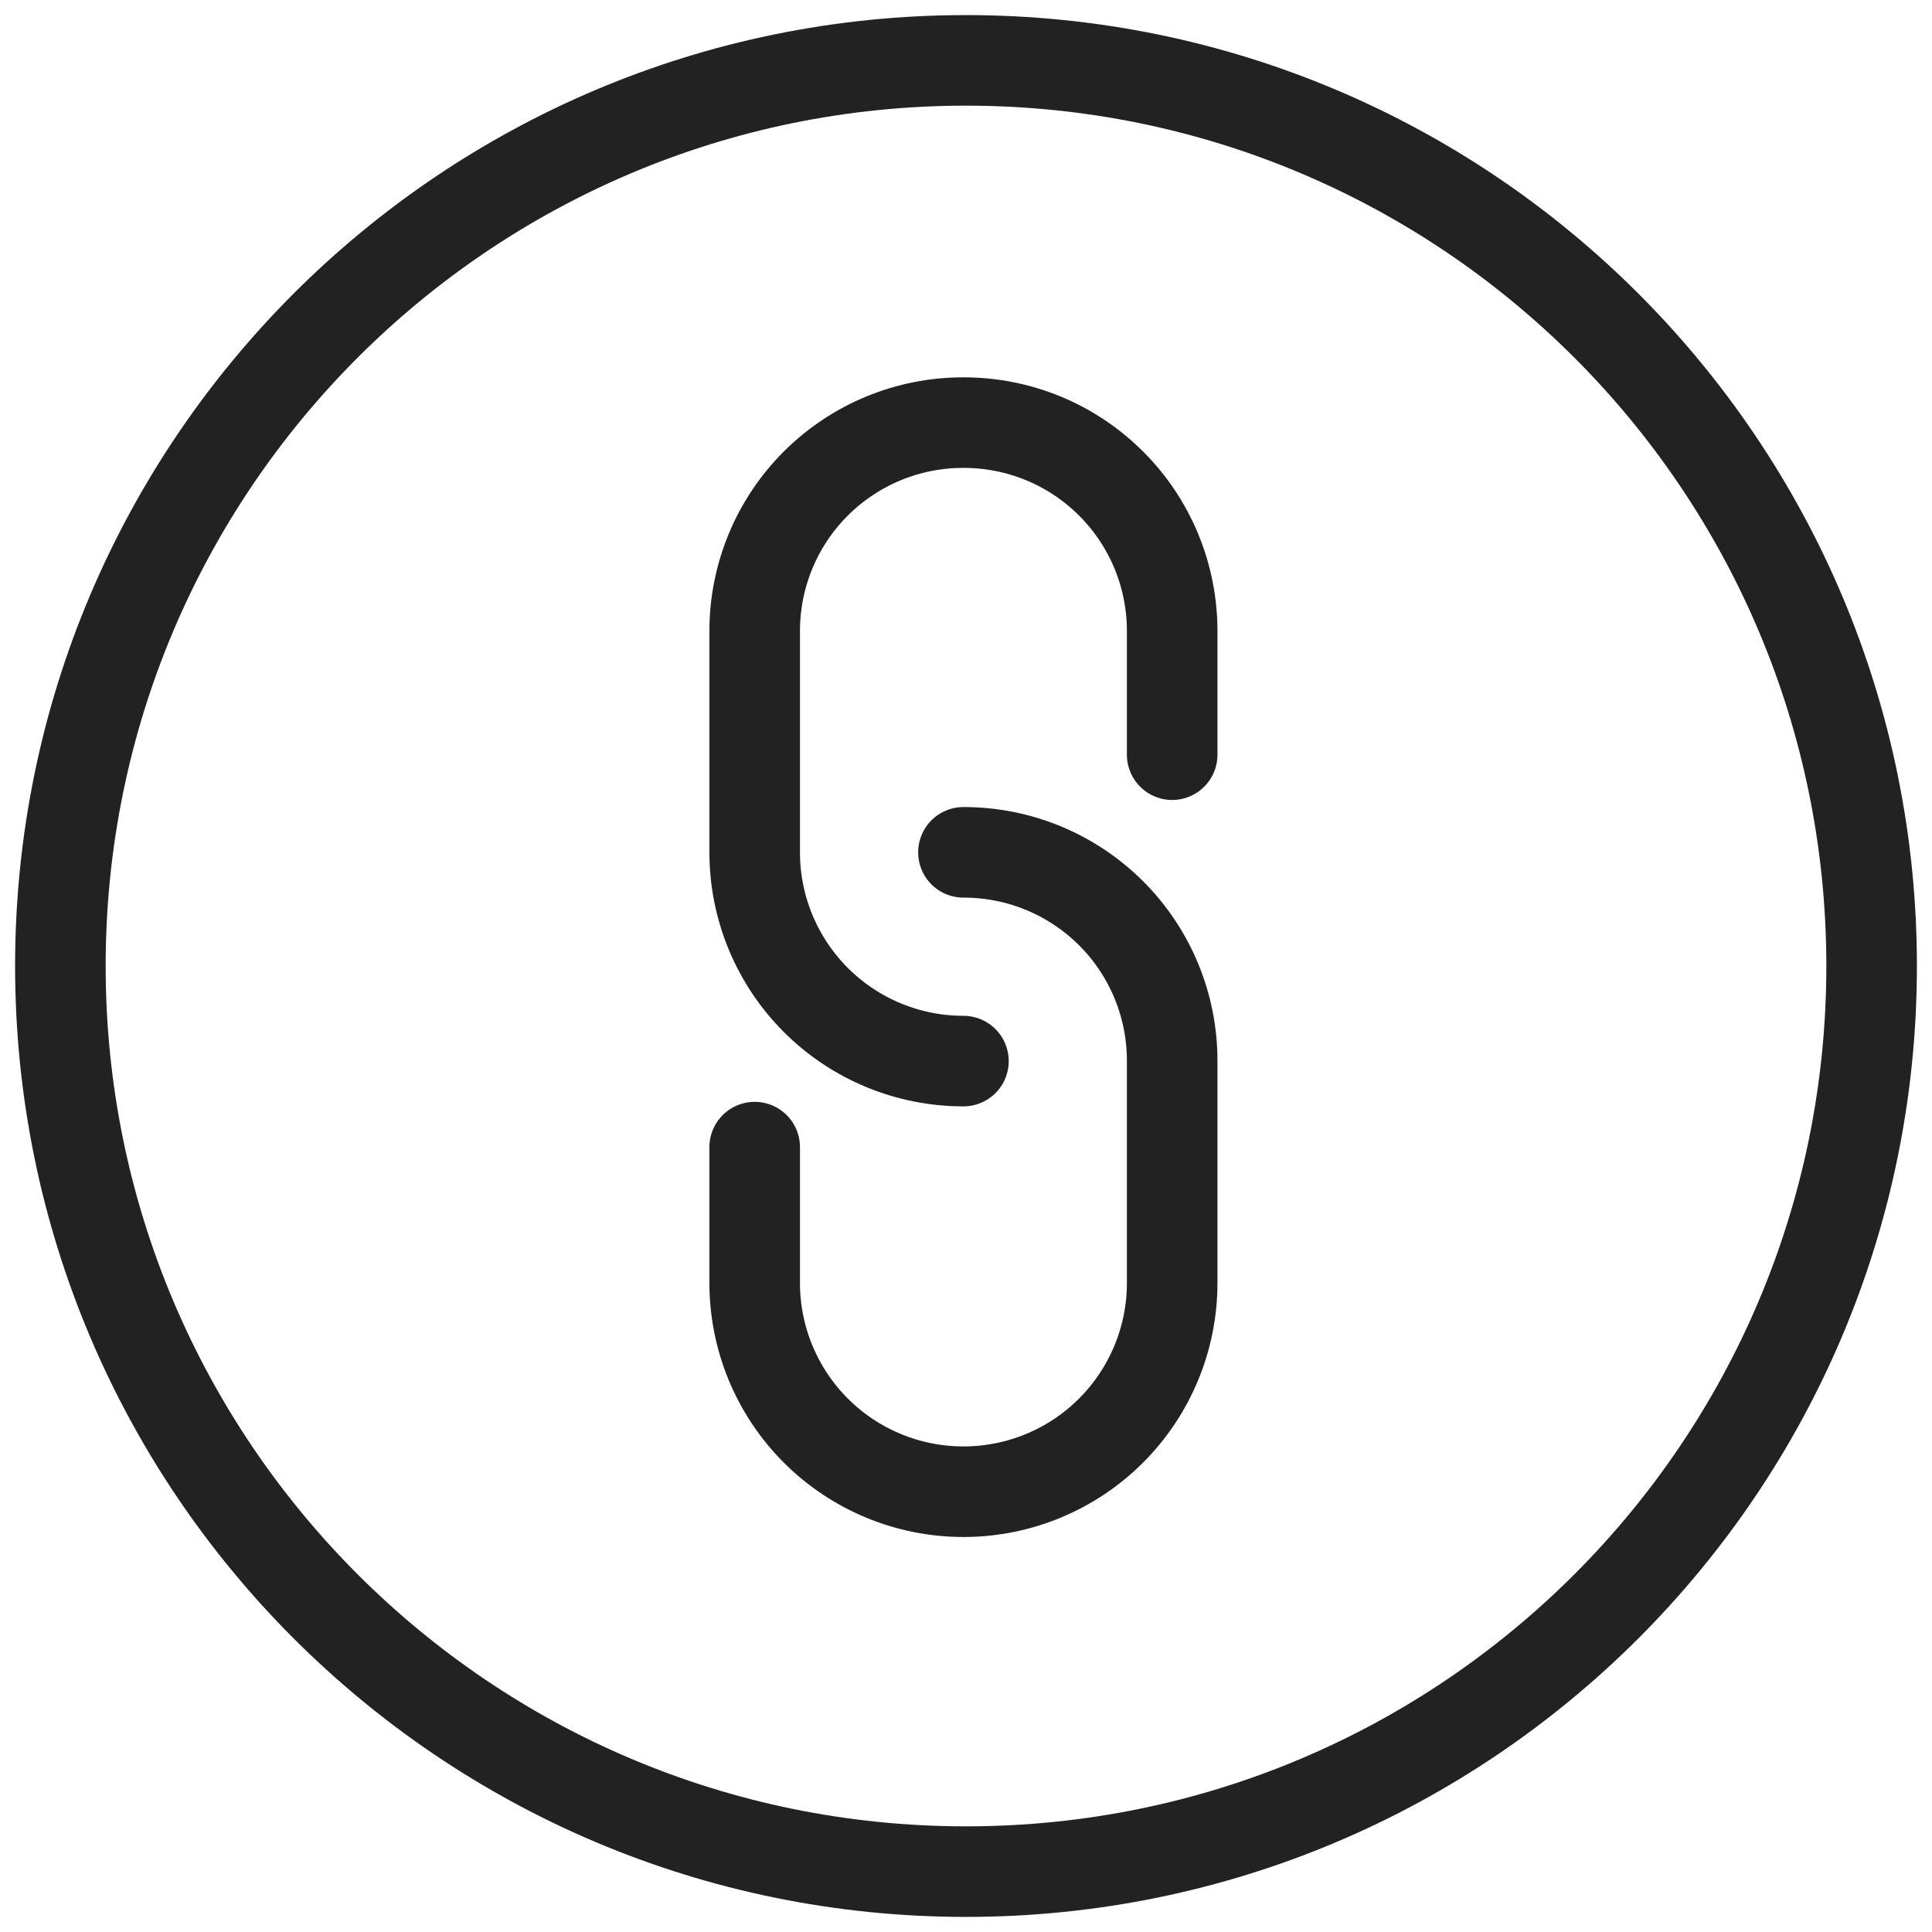
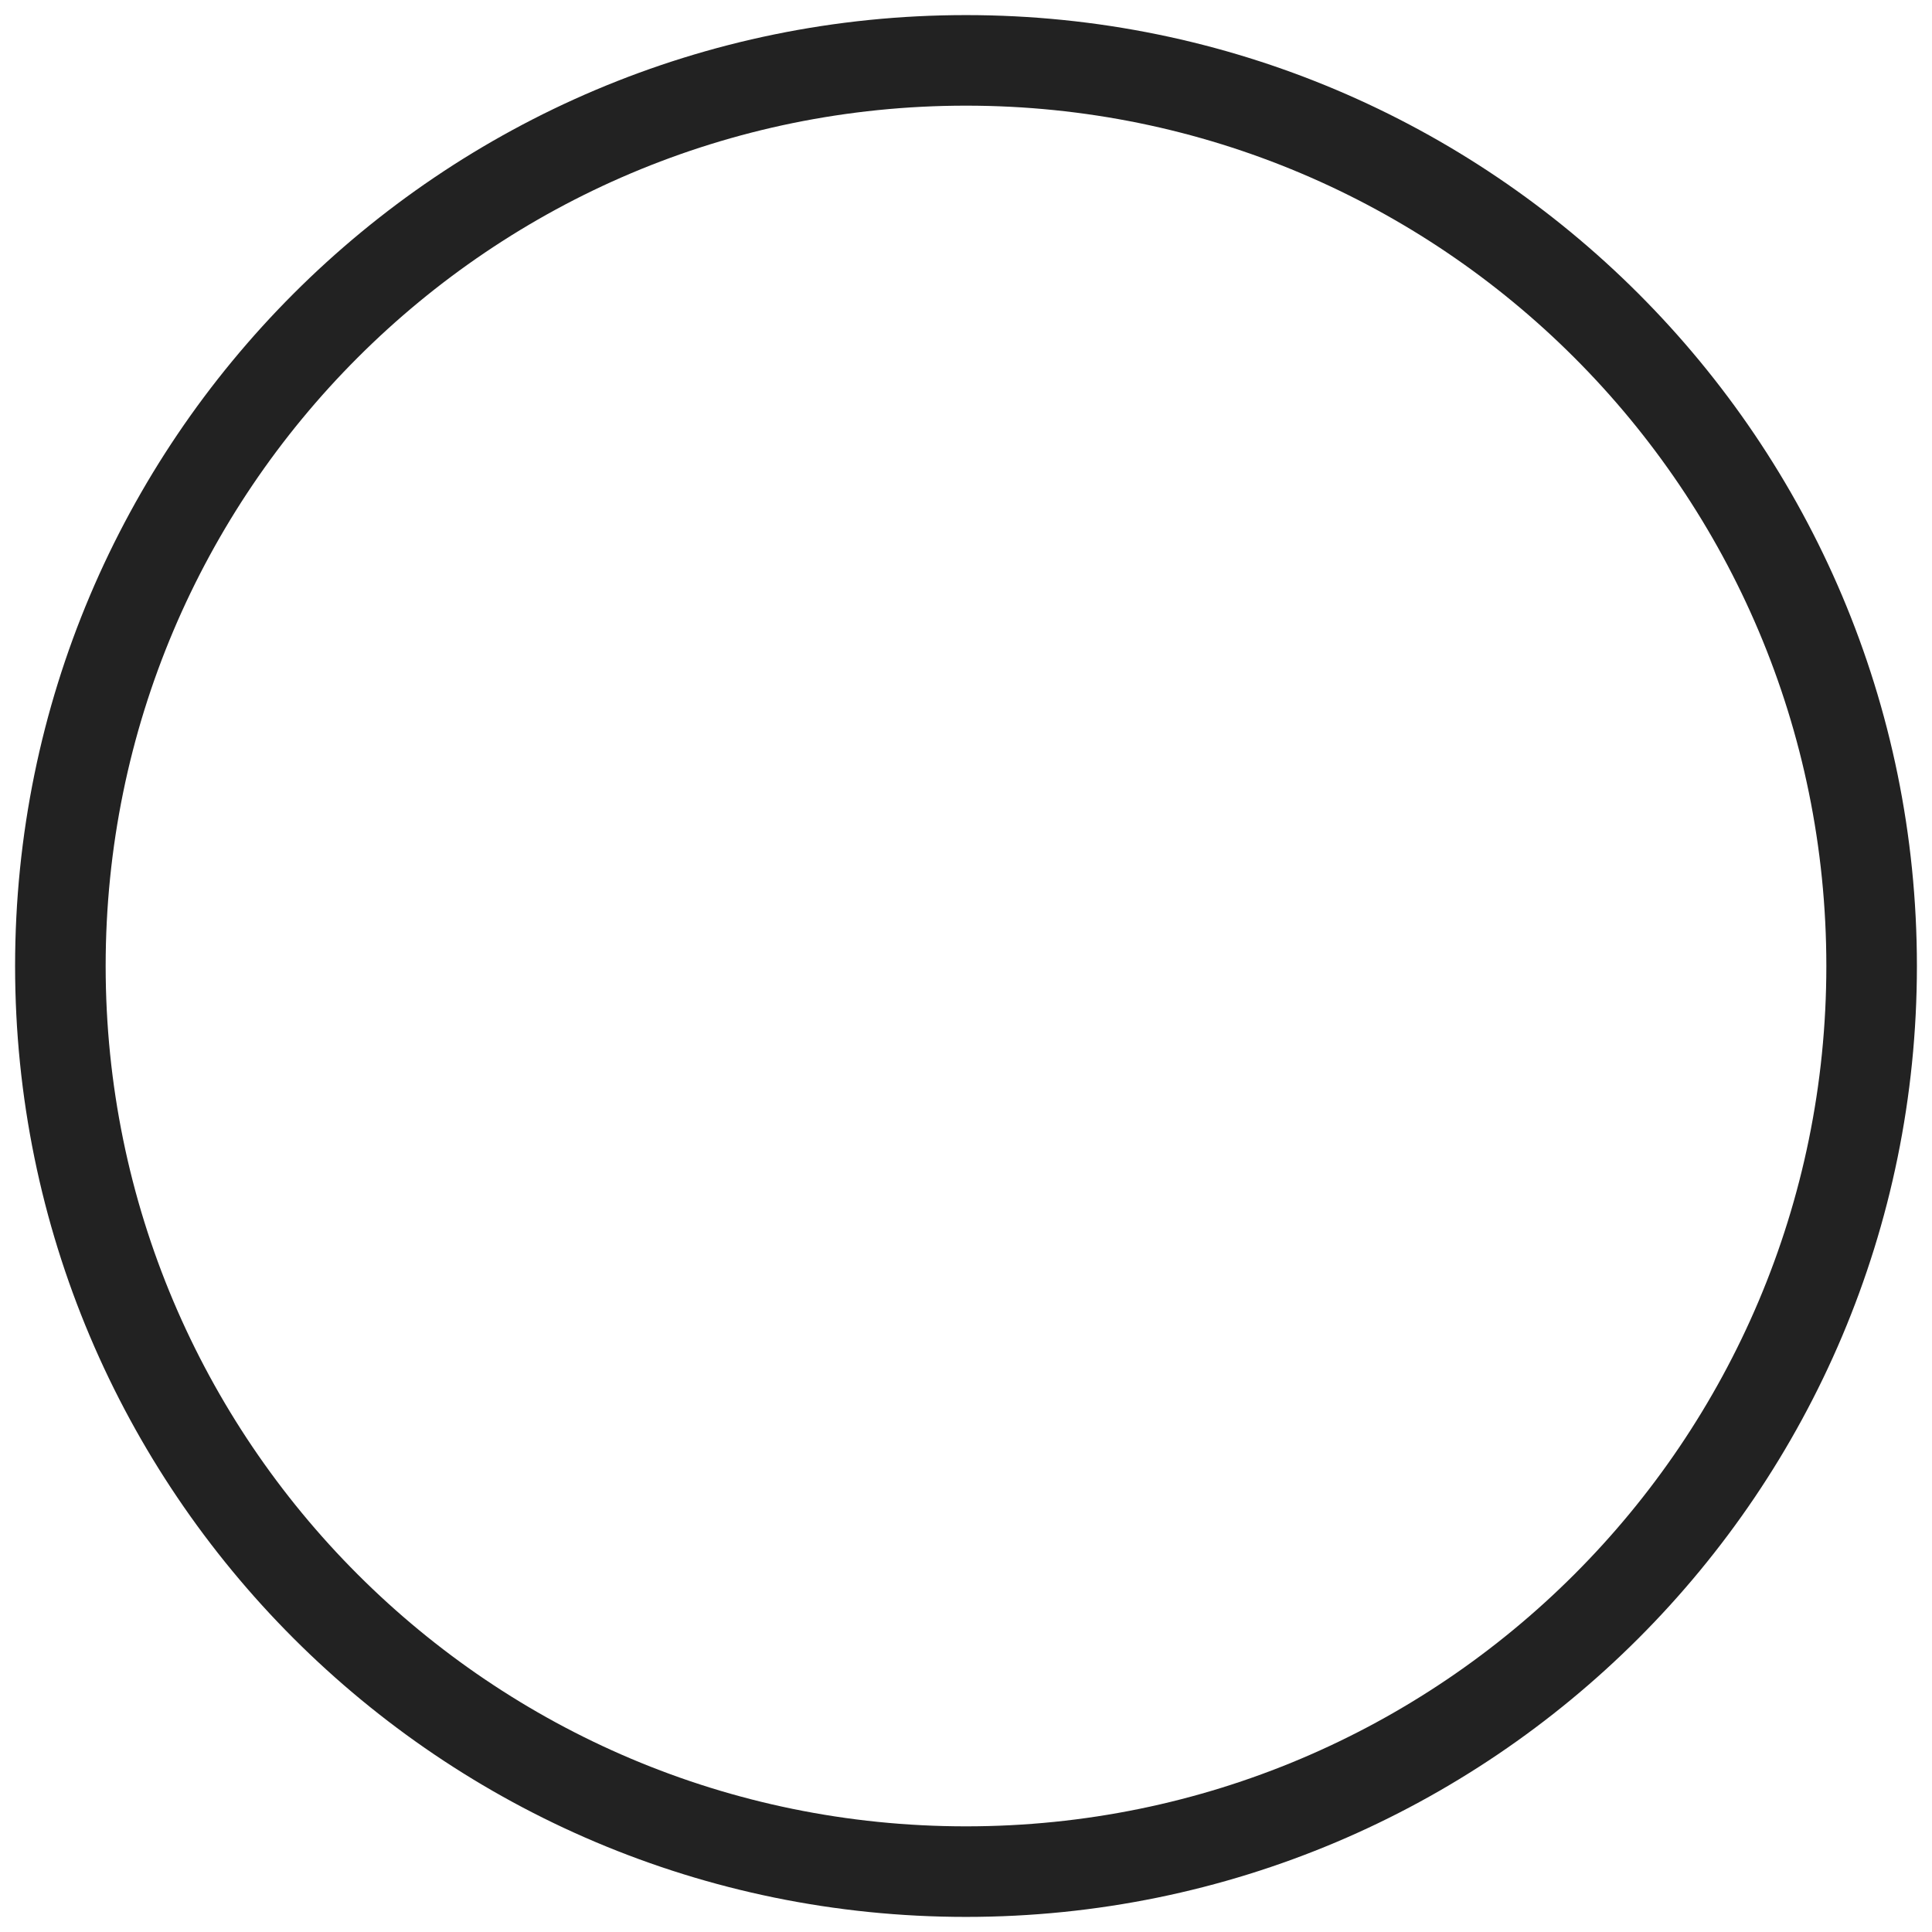
<svg xmlns="http://www.w3.org/2000/svg" width="64" height="64" viewBox="0 0 64 64" fill="none">
  <path d="M32 62C48.569 62 62 48.569 62 32C62 15.431 48.569 2 32 2C15.431 2 2 15.431 2 32C2 48.569 15.431 62 32 62Z" stroke="#222222" stroke-width="3" />
-   <path d="M31.915 28.235C32.824 28.233 33.724 28.411 34.564 28.758C35.404 29.105 36.166 29.614 36.809 30.256C37.452 30.899 37.961 31.662 38.308 32.502C38.654 33.342 38.832 34.242 38.83 35.15V42.5C38.83 44.334 38.102 46.093 36.805 47.39C35.508 48.687 33.749 49.415 31.915 49.415C30.081 49.415 28.322 48.687 27.025 47.39C25.729 46.093 25 44.334 25 42.5V38" stroke="#222222" stroke-width="3" stroke-miterlimit="10" stroke-linecap="round" />
-   <path d="M31.915 35.15C30.081 35.15 28.322 34.422 27.025 33.125C25.729 31.828 25 30.069 25 28.235V20.9C25 19.993 25.179 19.094 25.527 18.256C25.874 17.418 26.384 16.657 27.026 16.016C27.669 15.375 28.431 14.867 29.27 14.521C30.109 14.175 31.008 13.998 31.915 14C32.824 13.998 33.724 14.176 34.564 14.522C35.404 14.869 36.166 15.379 36.809 16.021C37.452 16.663 37.961 17.427 38.308 18.266C38.654 19.106 38.832 20.006 38.83 20.915V25" stroke="#222222" stroke-width="3" stroke-miterlimit="10" stroke-linecap="round" />
</svg>